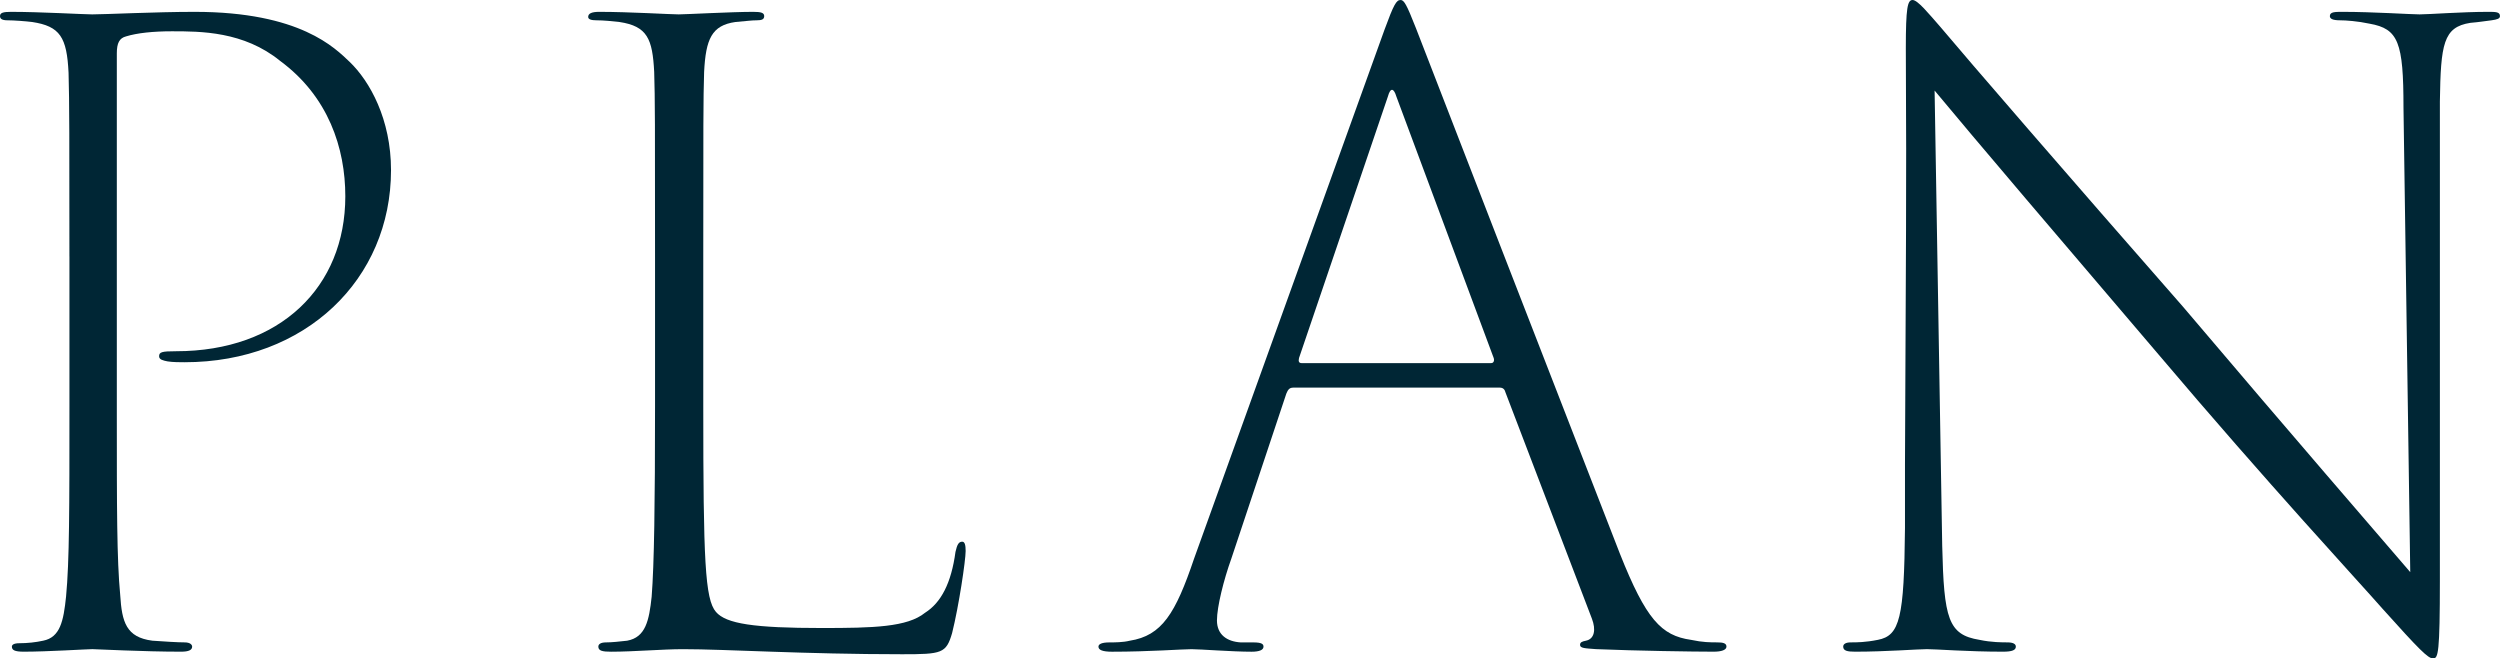
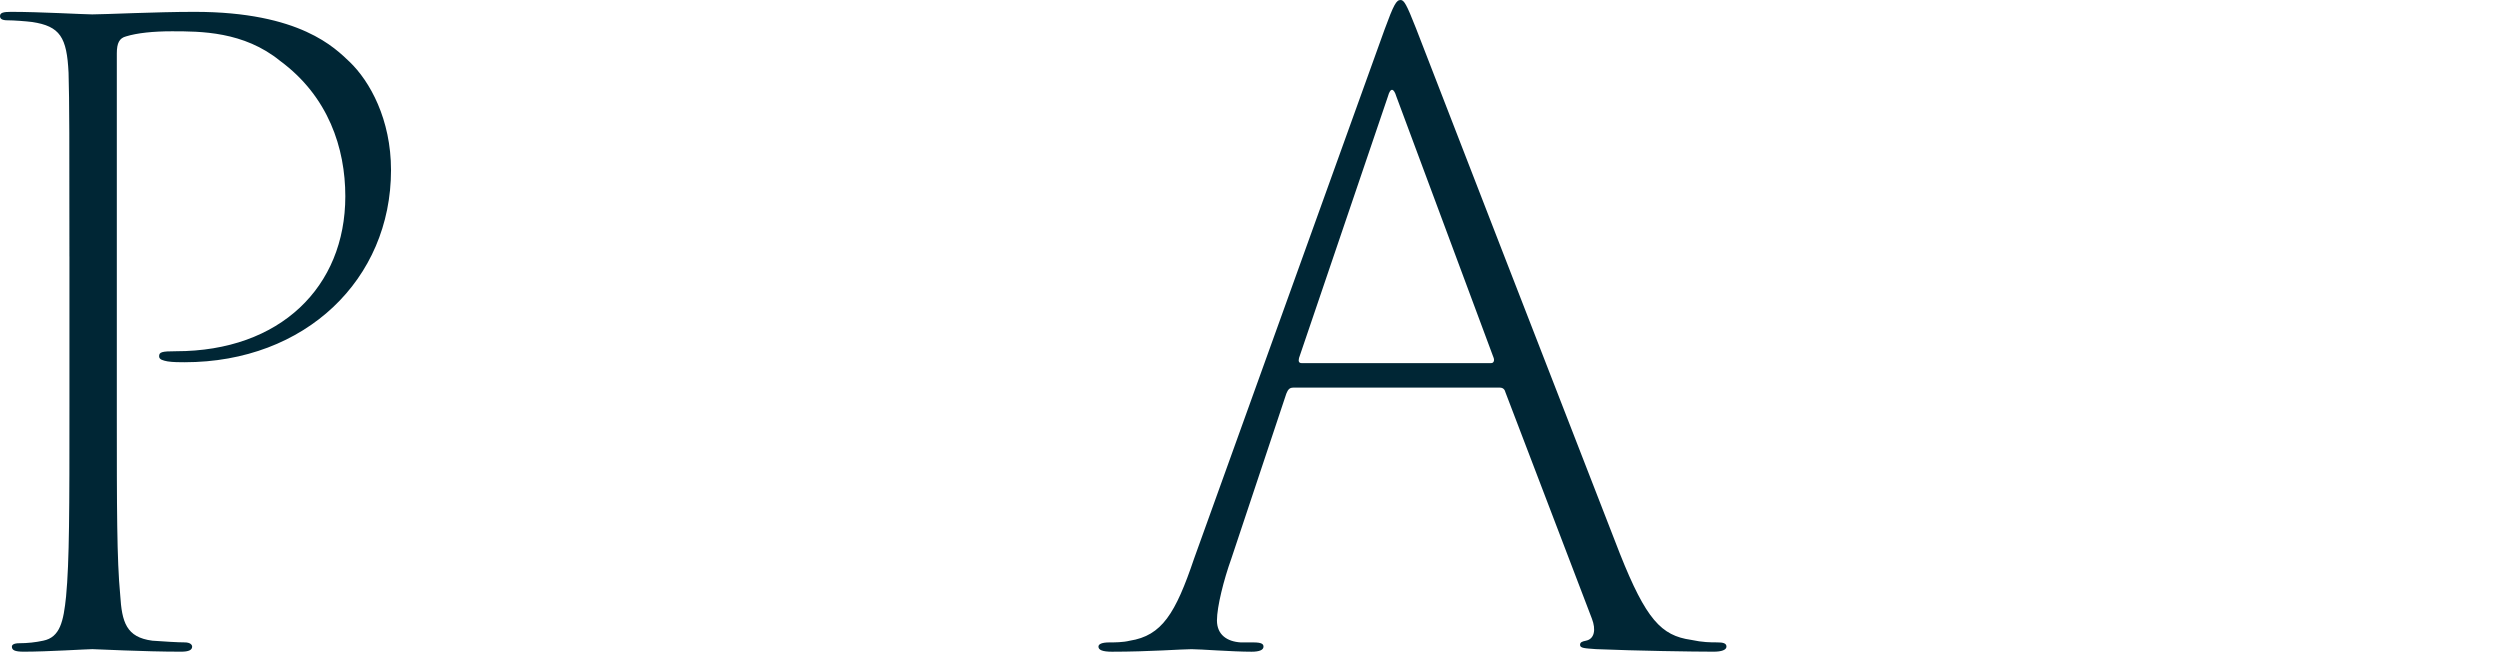
<svg xmlns="http://www.w3.org/2000/svg" id="b" width="36.474mm" height="9.607mm" viewBox="0 0 103.392 27.233">
  <defs>
    <style>.d{fill:#002635;stroke-width:0px;}</style>
  </defs>
  <g id="c">
    <path class="d" d="m2.87,10.606c0-4.656,0-6.476-.035-7.596-.07-1.47-.35-1.925-1.505-2.1-.28-.035-.77-.07-1.015-.07s-.315-.07-.315-.175c0-.14.14-.175.455-.175,1.225,0,3.01.105,3.36.105.525,0,2.625-.105,4.235-.105,4.375,0,5.811,1.505,6.406,2.065.84.805,1.715,2.38,1.715,4.48,0,4.515-3.535,7.946-8.541,7.946-.175,0-.49,0-.7-.035-.175-.035-.35-.07-.35-.21,0-.175.105-.21.7-.21,4.305,0,7.001-2.66,7.001-6.406,0-1.995-.7-4.13-2.695-5.601-1.505-1.225-3.29-1.225-4.48-1.225-.77,0-1.435.07-1.89.21-.28.07-.385.28-.385.7v14.912c0,3.885,0,6.021.14,7.491.07,1.12.245,1.75,1.33,1.89.49.035,1.05.07,1.33.07.245,0,.315.105.315.175,0,.14-.14.21-.455.21-1.575,0-3.5-.105-3.675-.105-.21,0-1.855.105-2.835.105-.385,0-.49-.07-.49-.21,0-.07.07-.14.315-.14.315,0,.665-.035.98-.105.7-.14.84-.805.945-1.82.14-1.47.14-3.64.14-7.876v-6.196Z" />
-     <path class="d" d="m29.085,16.837c0,6.336.07,7.946.525,8.471.42.49,1.575.665,4.375.665,2.135,0,3.535-.035,4.271-.63.665-.42,1.085-1.225,1.26-2.52.07-.315.14-.42.28-.42.105,0,.14.14.14.385,0,.385-.28,2.275-.56,3.395-.245.84-.42.875-2.065.875-4.025,0-7.316-.21-9.066-.21-.84,0-2.03.105-2.975.105-.35,0-.525-.035-.525-.21,0-.105.105-.175.315-.175.245,0,.56-.035.875-.07.77-.14.91-.84,1.015-1.82.105-1.33.14-3.85.14-7.876v-6.161c0-5.531,0-6.546-.035-7.666-.07-1.365-.28-1.89-1.435-2.065-.315-.035-.665-.07-.945-.07-.21,0-.35-.035-.35-.14,0-.14.14-.21.455-.21,1.26,0,2.94.105,3.29.105.28,0,2.205-.105,3.08-.105.315,0,.455.035.455.175s-.105.175-.315.175-.455.035-.875.07c-.98.14-1.225.7-1.295,2.065-.035,1.12-.035,2.205-.035,7.666v6.196Z" />
    <path class="d" d="m53.479,16.032c-.14,0-.21.07-.28.245l-2.275,6.826c-.315.875-.595,1.995-.595,2.555,0,.595.42.875.98.91h.525c.35,0,.42.07.42.175,0,.14-.175.21-.49.21-.805,0-2.135-.105-2.485-.105-.385,0-1.75.105-3.291.105-.385,0-.56-.07-.56-.21,0-.105.14-.175.455-.175.21,0,.56,0,.84-.07,1.33-.21,1.89-1.12,2.66-3.395L57.26,1.225c.385-1.05.49-1.225.665-1.225.14,0,.245.175.63,1.155.455,1.19,6.161,15.892,8.436,21.737,1.085,2.73,1.715,3.395,2.94,3.57.49.105.805.105,1.085.105.245,0,.385.035.385.175s-.21.21-.525.21c-.84,0-3.185-.035-4.865-.105-.455-.035-.665-.035-.665-.175,0-.105.07-.14.245-.175.35-.07.42-.455.245-.91l-3.57-9.346c-.035-.14-.105-.21-.245-.21h-8.541Zm8.191-1.015c.105,0,.14-.105.105-.21l-4.026-10.816c-.105-.35-.245-.385-.35,0l-3.676,10.816c-.035.14,0,.21.105.21h7.841Z" />
-     <path class="d" d="m78.784,19.252c.035-9.556.07-10.606.035-17.257,0-1.68.07-1.995.28-1.995s.665.56,1.155,1.12c1.085,1.295,5.321,6.196,10.046,11.586,4.69,5.531,7.911,9.241,9.381,10.956l-.28-19.217c0-2.695-.21-3.255-1.4-3.465-.49-.105-.98-.14-1.225-.14-.315,0-.42-.07-.42-.175,0-.175.21-.175.525-.175,1.26,0,2.835.105,3.185.105.385,0,1.75-.105,2.835-.105.315,0,.49,0,.49.175,0,.105-.105.14-.35.175-.315.035-.455.07-.875.105-1.12.175-1.225.875-1.26,3.255v19.777c0,3.045-.07,3.255-.28,3.255s-.56-.35-2.1-2.065c-.98-1.12-4.69-5.111-9.311-10.571-3.675-4.305-7.701-9.031-9.206-10.851l.315,18.832c.07,3.01.245,3.675,1.54,3.885.49.105.945.105,1.155.105.245,0,.35.07.35.175,0,.14-.14.21-.525.21-1.47,0-2.765-.105-3.15-.105s-1.68.105-2.975.105c-.315,0-.49-.035-.49-.21,0-.105.105-.175.315-.175.245,0,.595,0,1.12-.105.91-.175,1.085-.91,1.12-4.62v-2.59Z" />
  </g>
</svg>